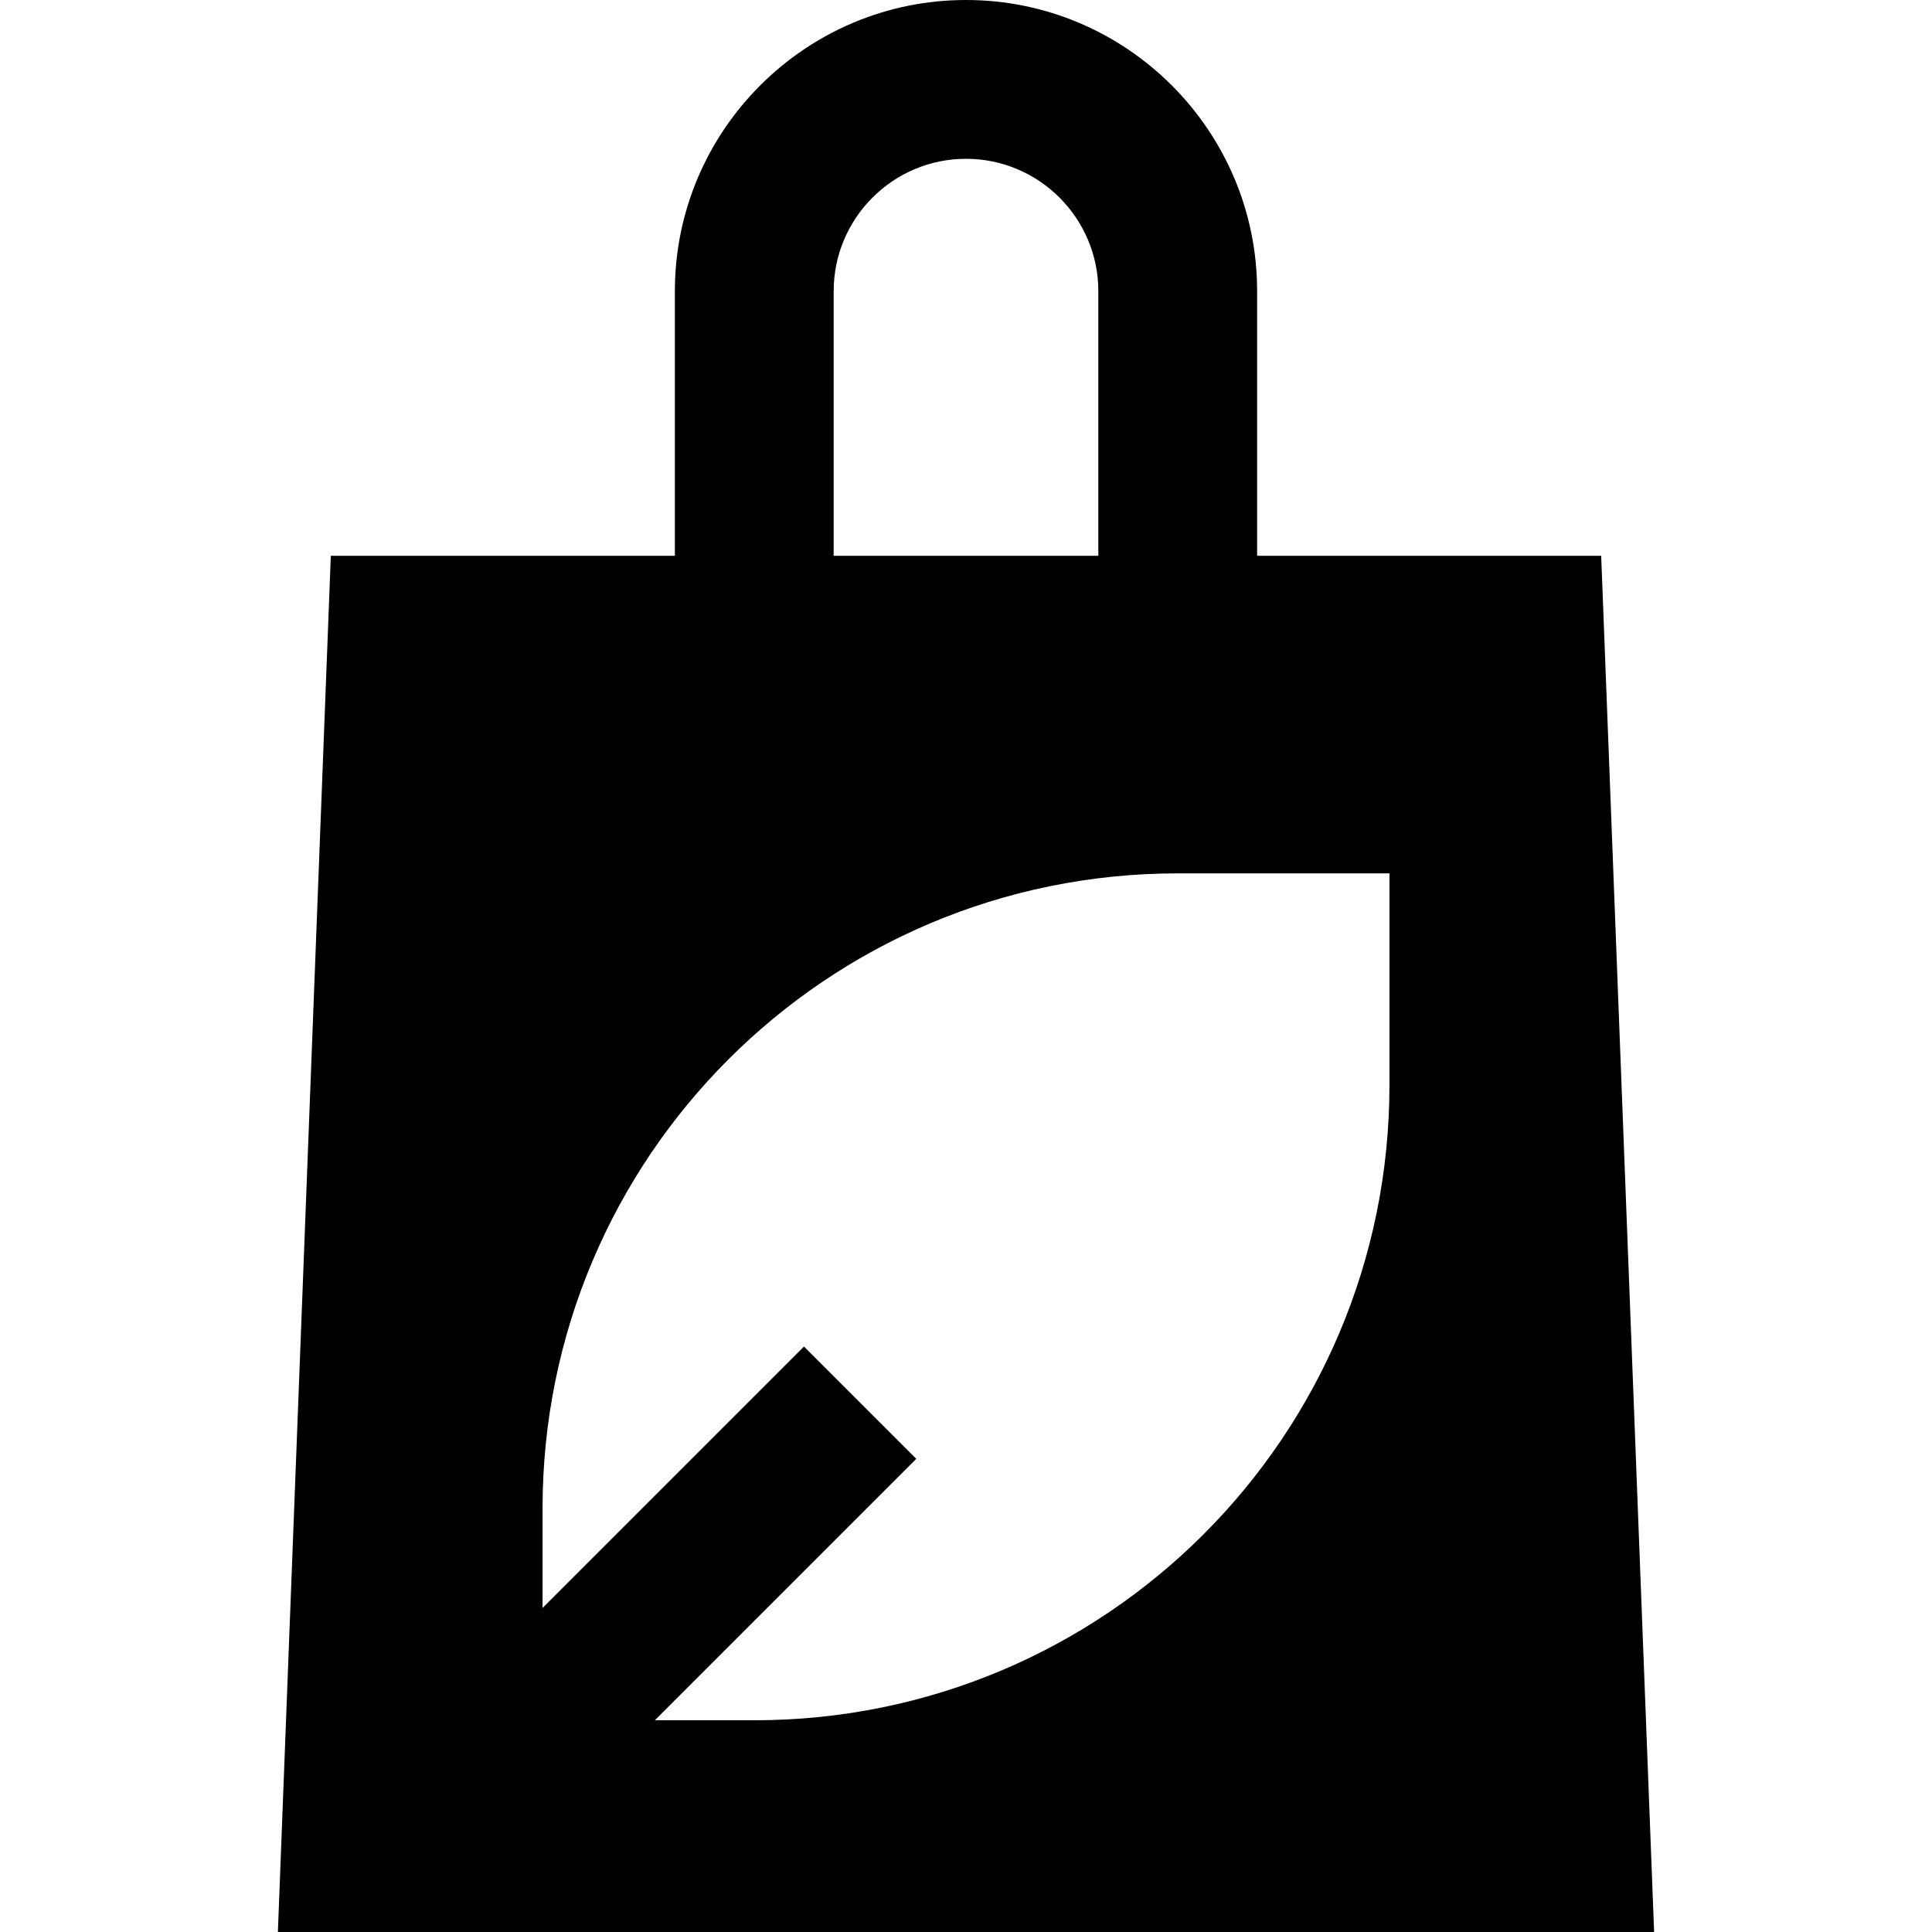
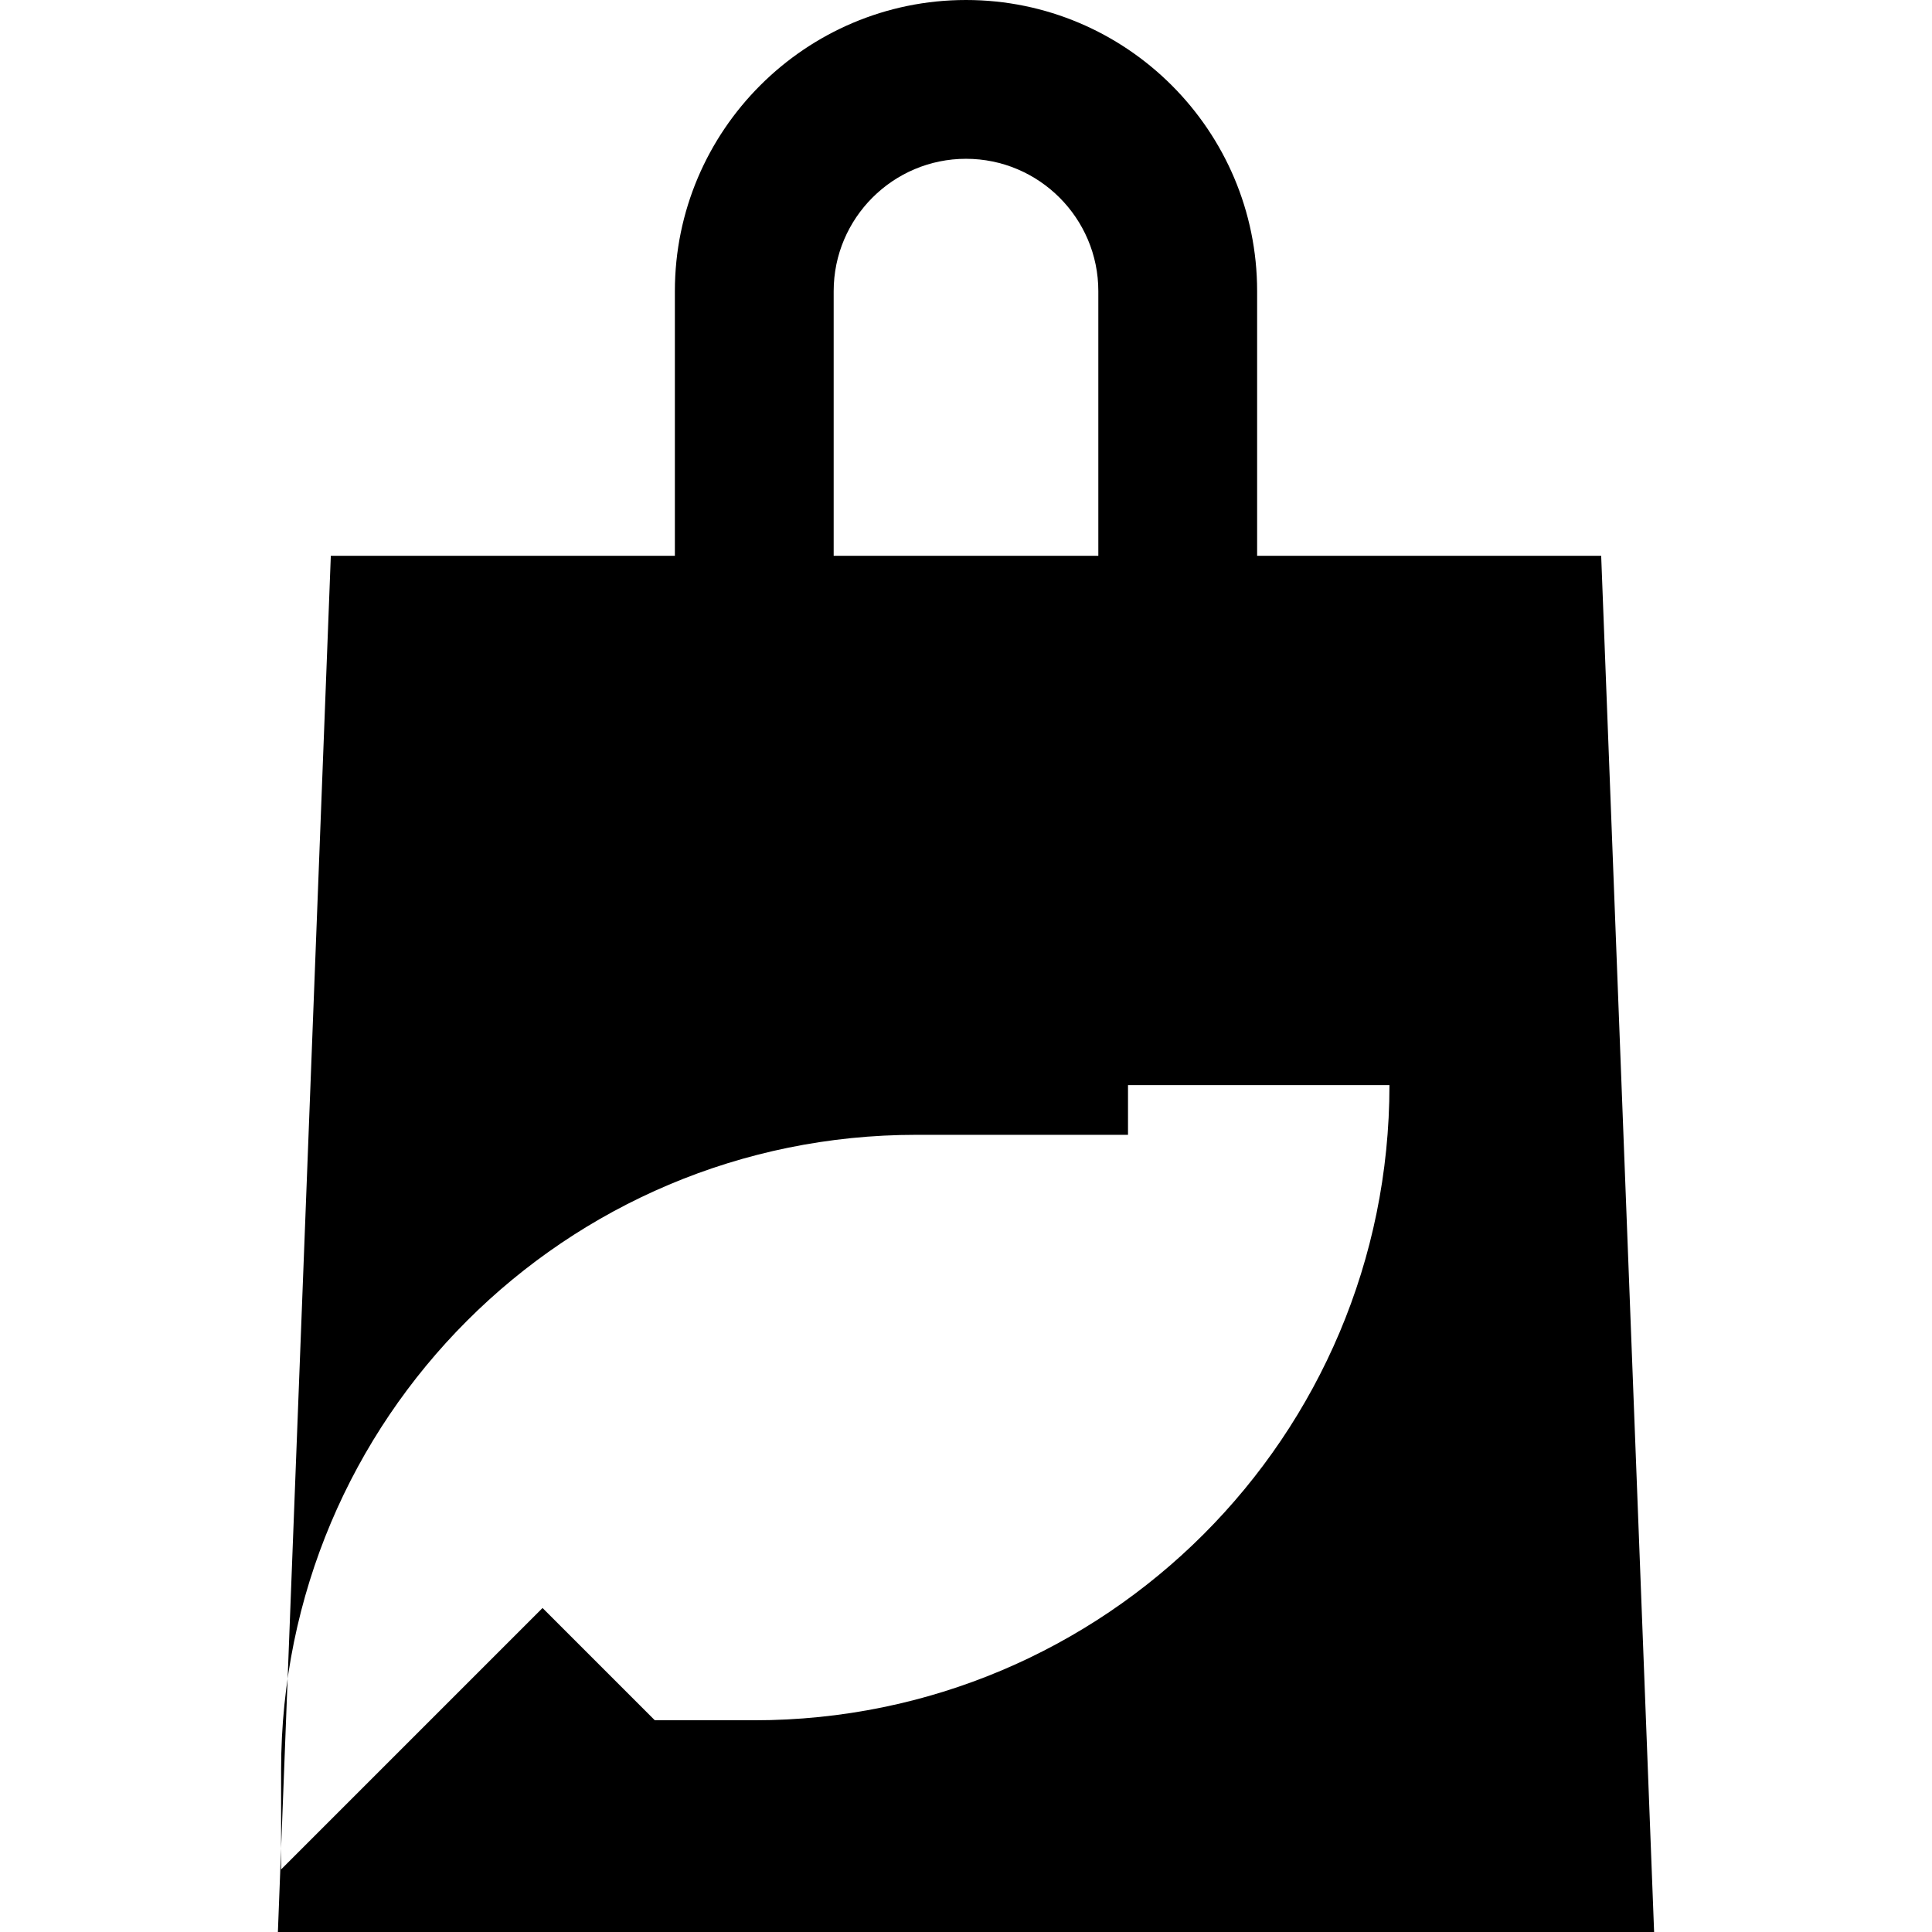
<svg xmlns="http://www.w3.org/2000/svg" version="1.1" id="Layer_1" x="0px" y="0px" viewBox="0 0 512 512" style="enable-background:new 0 0 512 512;" xml:space="preserve">
  <g>
    <g>
-       <path d="M424.329,147.288h-91.178V77.151C333.151,34.61,298.541,0,256,0s-77.151,34.61-77.151,77.151v70.137H87.671L73.644,512    h364.712L424.329,147.288z M220.932,77.151c0-19.337,15.732-35.068,35.068-35.068s35.068,15.732,35.068,35.068v70.137h-70.137    V77.151z M368.219,287.562c0,93.041-75.288,168.329-168.329,168.329h-26.353l69.286-69.286l-29.756-29.756l-69.286,69.286v-26.353    c0-93.041,75.288-168.329,168.329-168.329h56.11V287.562z" />
+       <path d="M424.329,147.288h-91.178V77.151C333.151,34.61,298.541,0,256,0s-77.151,34.61-77.151,77.151v70.137H87.671L73.644,512    h364.712L424.329,147.288z M220.932,77.151c0-19.337,15.732-35.068,35.068-35.068s35.068,15.732,35.068,35.068v70.137h-70.137    V77.151z M368.219,287.562c0,93.041-75.288,168.329-168.329,168.329h-26.353l-29.756-29.756l-69.286,69.286v-26.353    c0-93.041,75.288-168.329,168.329-168.329h56.11V287.562z" />
    </g>
  </g>
  <g>
</g>
  <g>
</g>
  <g>
</g>
  <g>
</g>
  <g>
</g>
  <g>
</g>
  <g>
</g>
  <g>
</g>
  <g>
</g>
  <g>
</g>
  <g>
</g>
  <g>
</g>
  <g>
</g>
  <g>
</g>
  <g>
</g>
</svg>